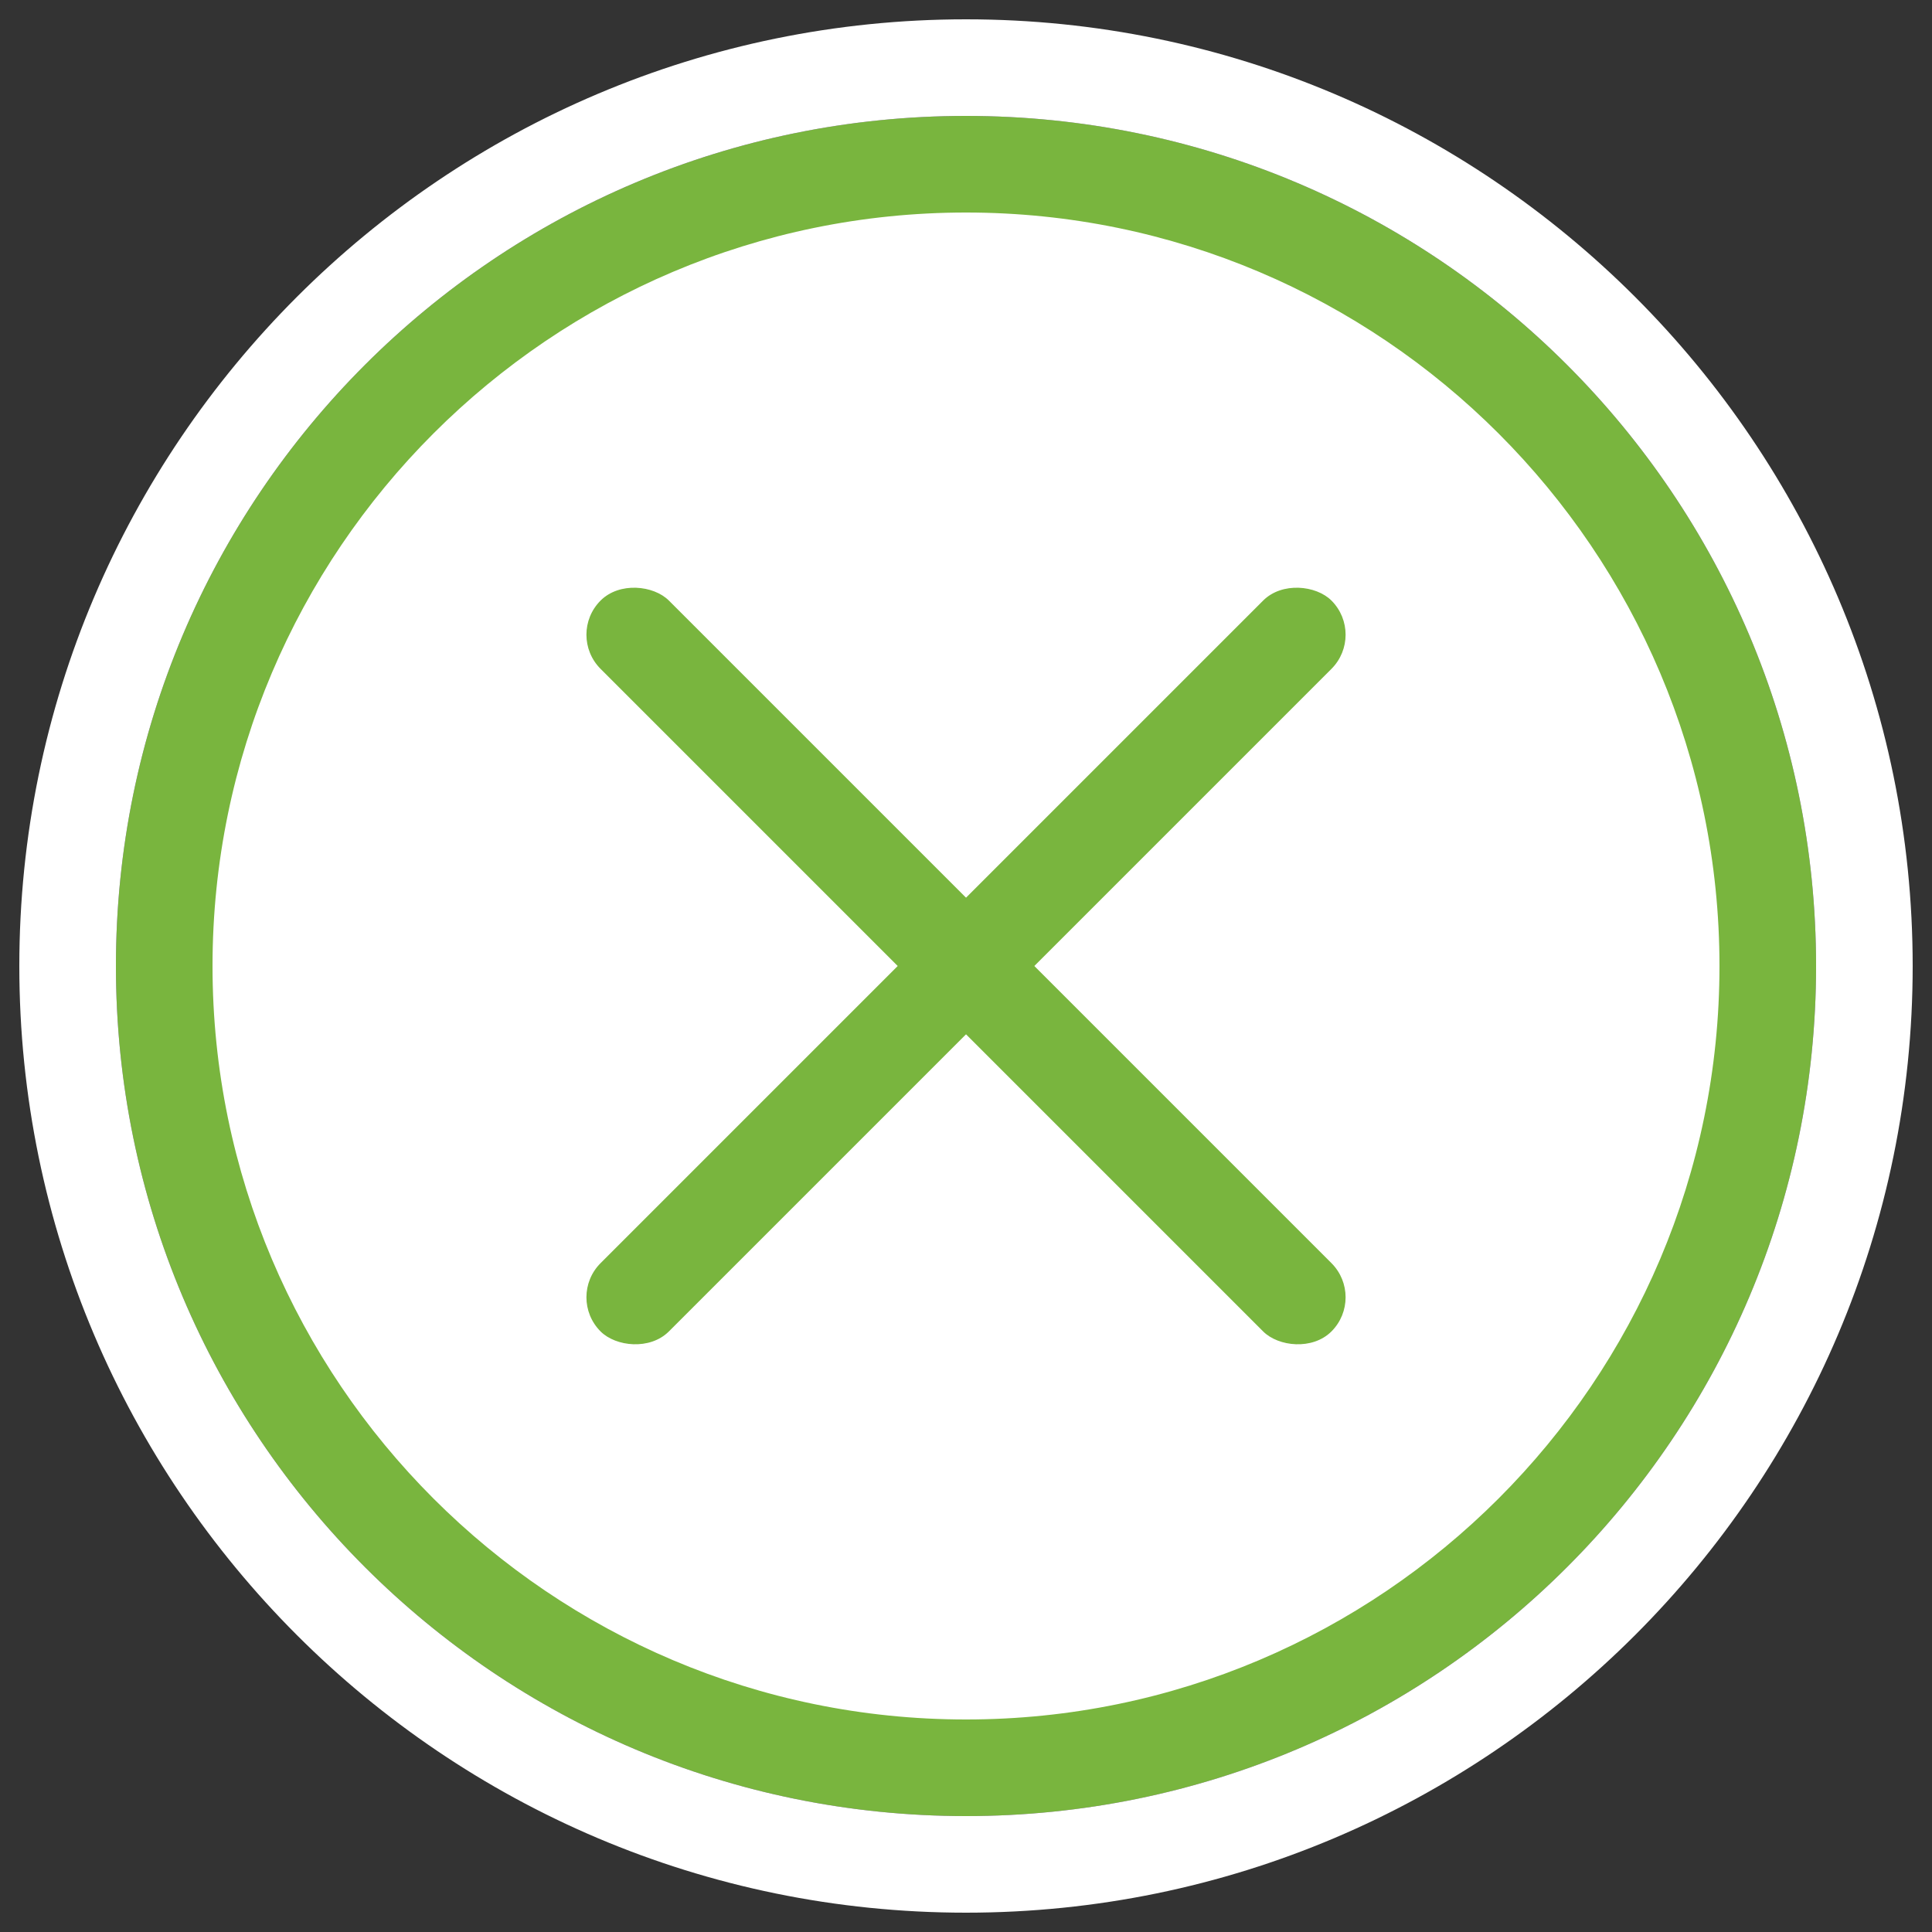
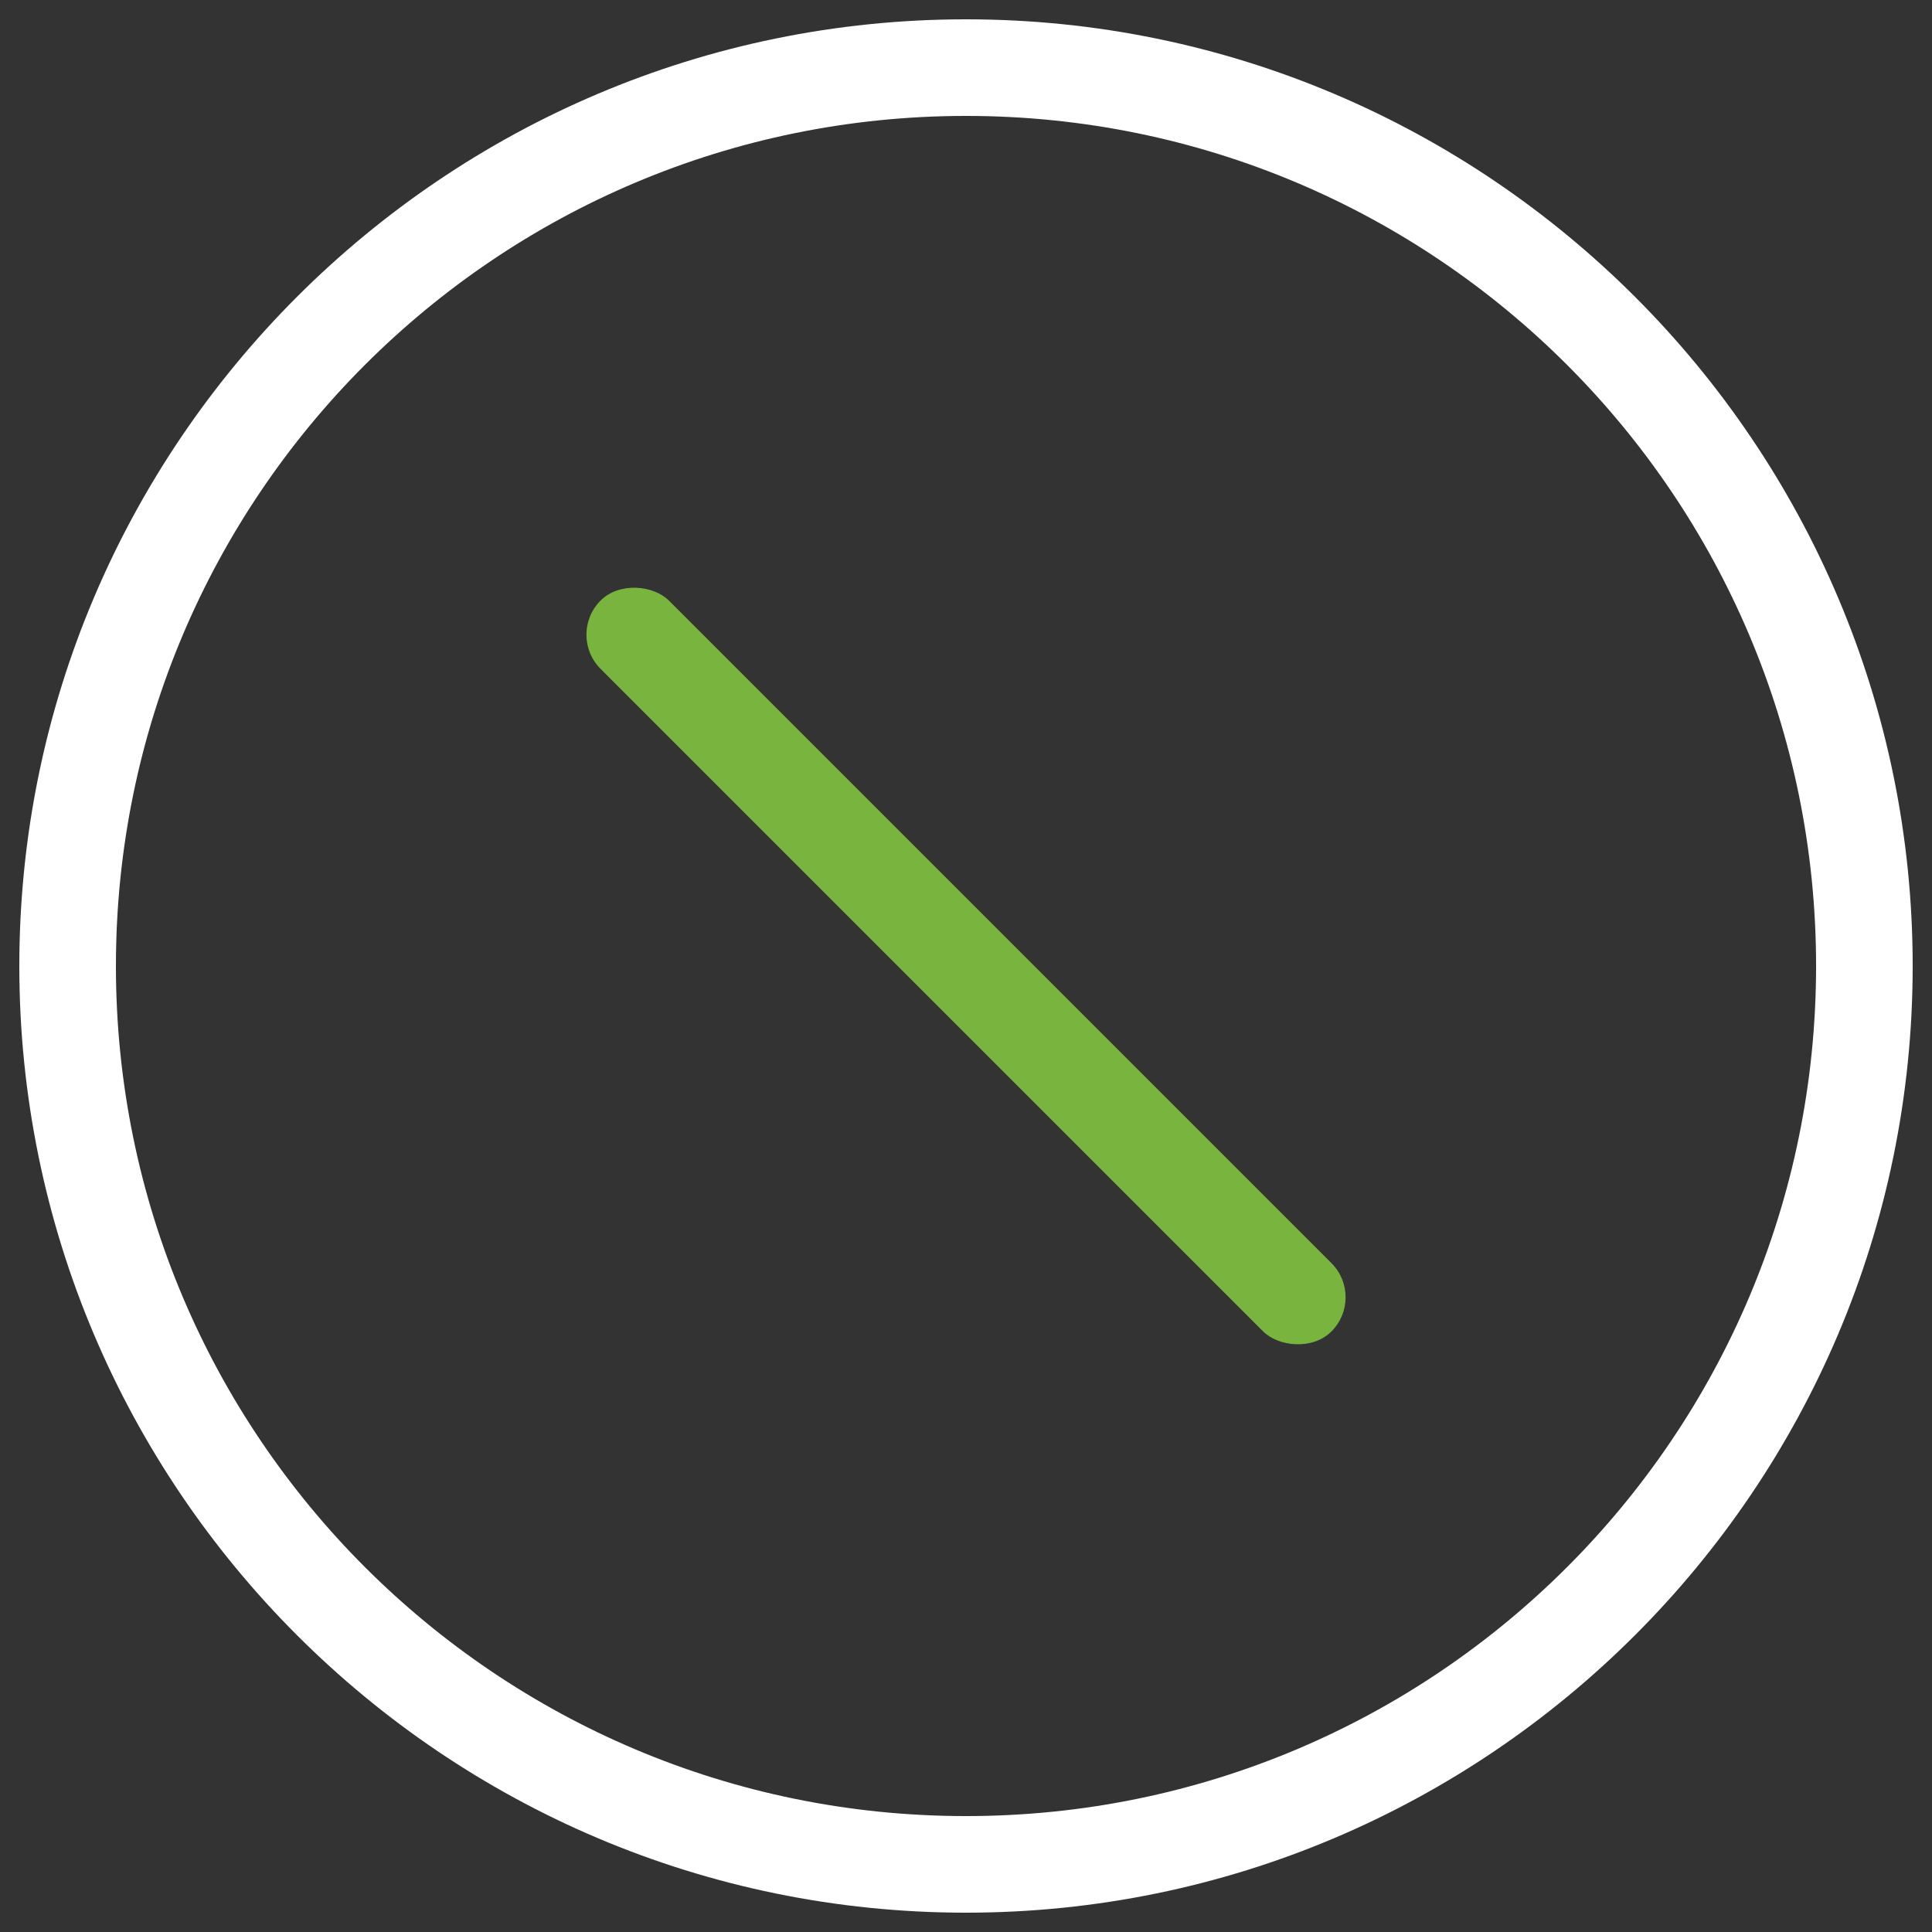
<svg xmlns="http://www.w3.org/2000/svg" id="Ebene_1" viewBox="0 0 200 200">
  <rect x="0" y="0" width="200" height="200" fill="#333333" stroke="none" />
  <defs>
    <style>.cls-1{fill:#79b53e;}.cls-1,.cls-2{stroke-width:0px;}.cls-2{fill:#fff;}</style>
  </defs>
-   <path class="cls-2" d="M100,183c-45.77,0-83-37.23-83-83S54.23,17,100,17s83,37.23,83,83-37.23,83-83,83Z" />
-   <path class="cls-1" d="M100,22c43.01,0,78,34.99,78,78s-34.99,78-78,78S22,143.01,22,100,56.99,22,100,22M100,12C51.4,12,12,51.4,12,100s39.4,88,88,88,88-39.4,88-88S148.6,12,100,12h0Z" />
  <path class="cls-2" d="M100,12c48.6,0,88,39.4,88,88s-39.4,88-88,88S12,148.6,12,100,51.4,12,100,12M100,2C45.96,2,2,45.96,2,100s43.96,98,98,98,98-43.96,98-98S154.04,2,100,2h0Z" />
  <rect class="cls-1" x="95" y="46.5" width="10" height="107" rx="5" ry="5" transform="translate(-41.42 100) rotate(-45)" />
-   <rect class="cls-1" x="46.5" y="95" width="107" height="10" rx="5" ry="5" transform="translate(-41.42 100) rotate(-45)" />
</svg>